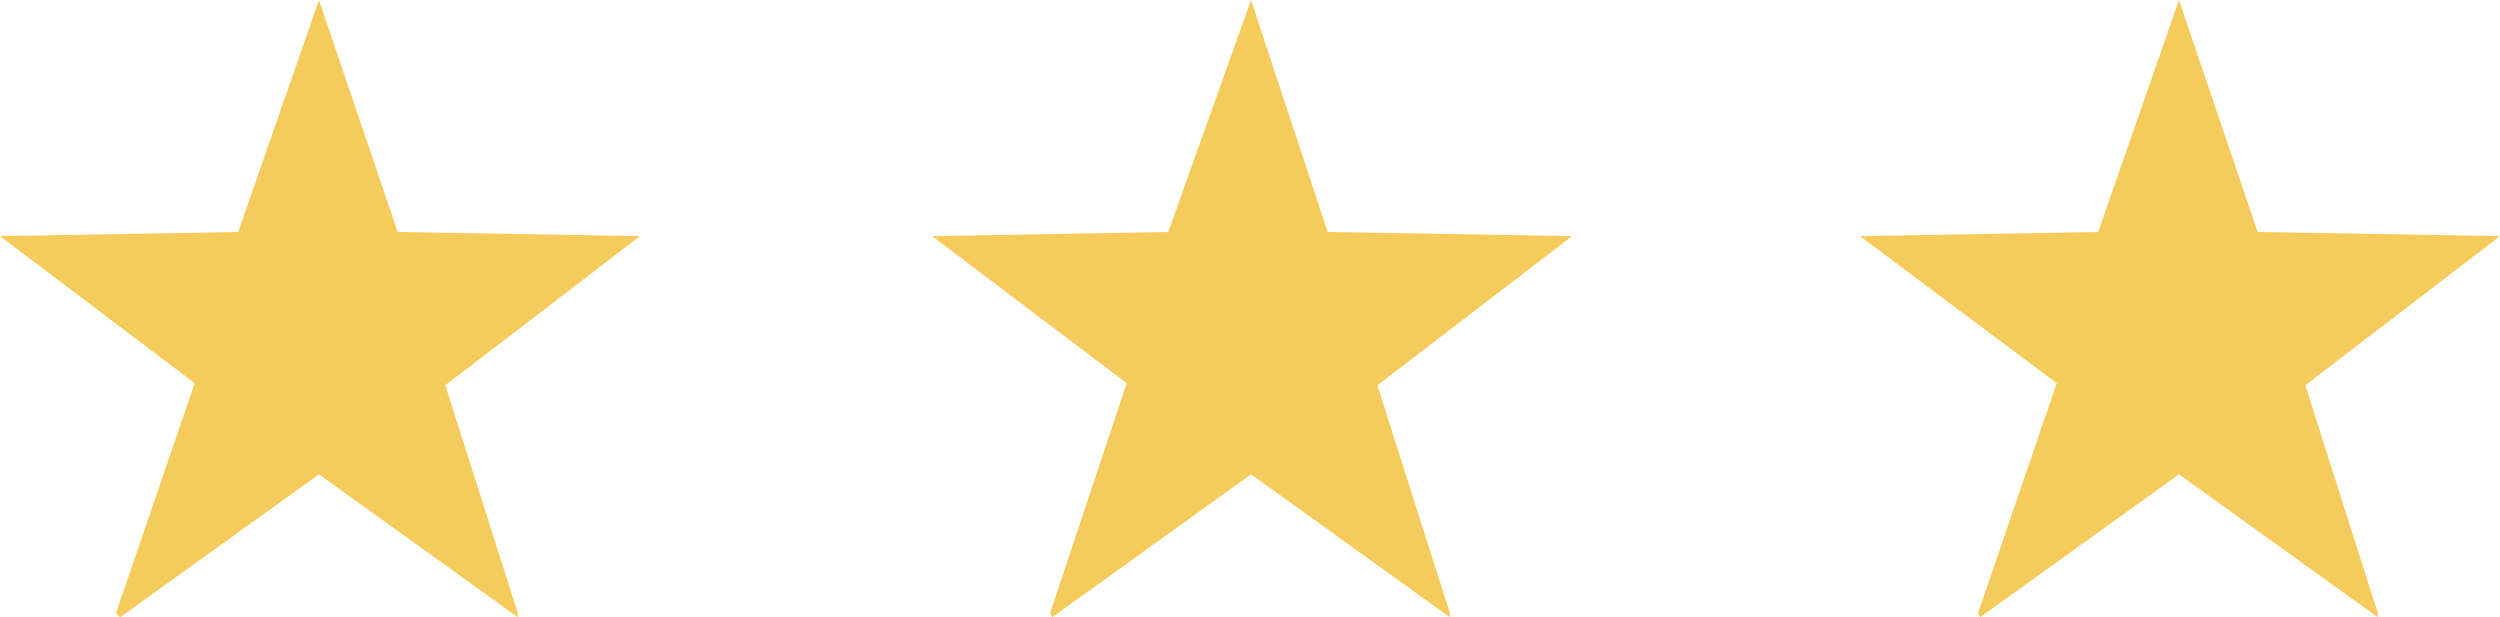
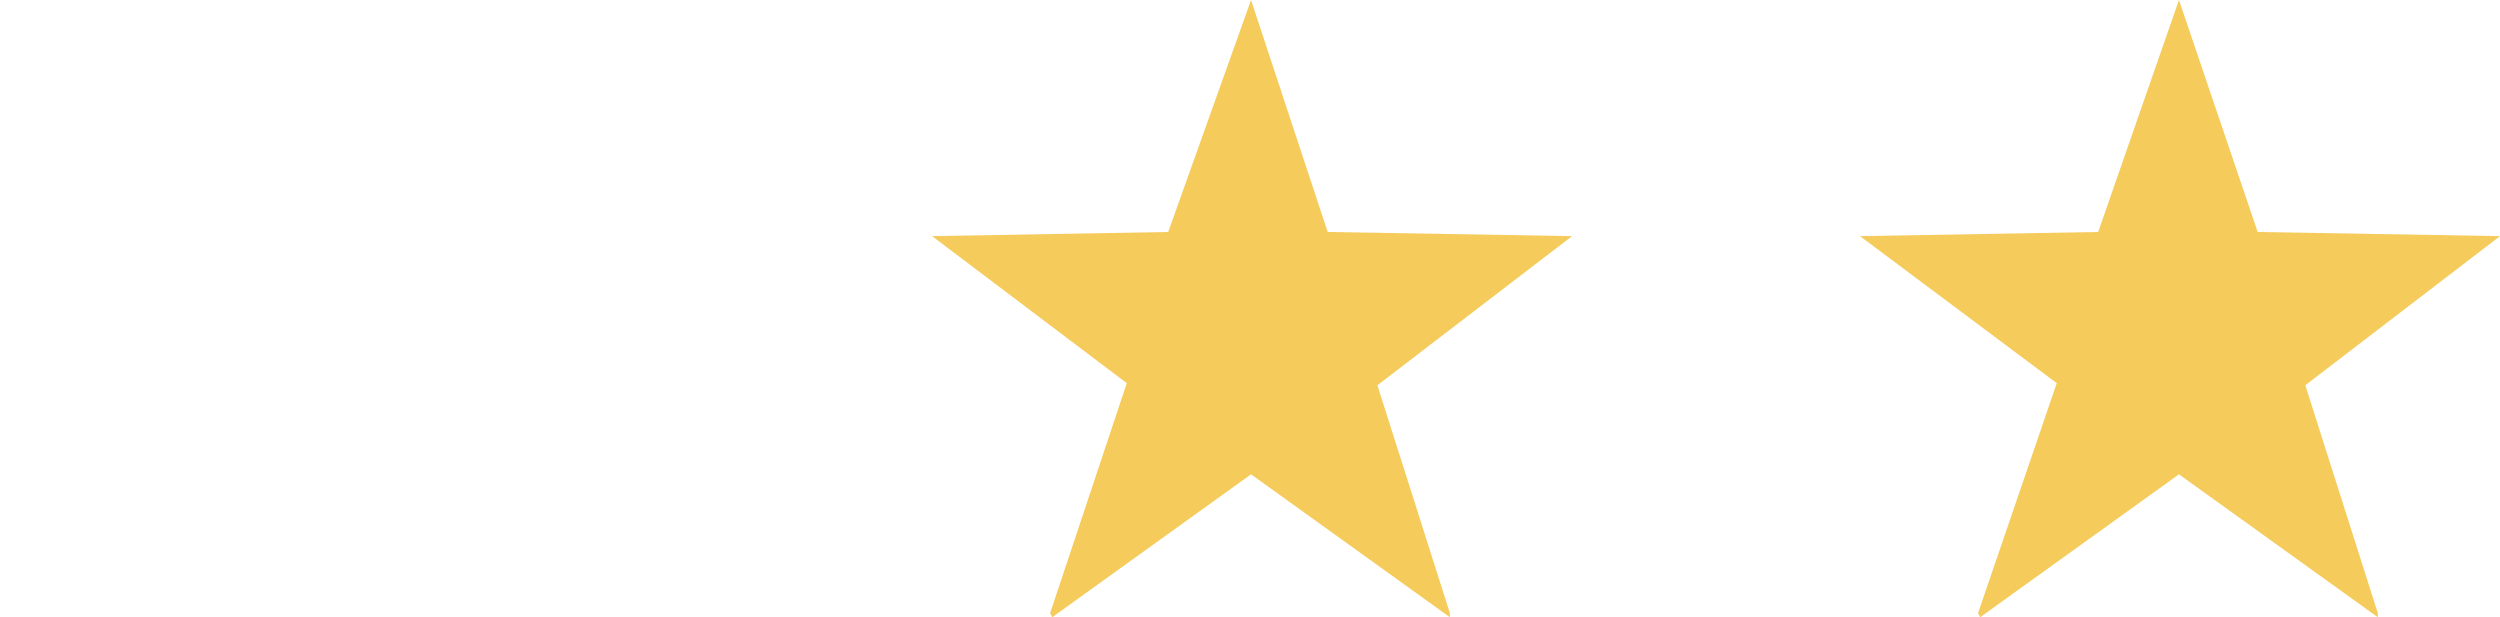
<svg xmlns="http://www.w3.org/2000/svg" height="14.9px" width="60.35px">
  <g transform="matrix(1.0, 0.0, 0.0, 1.0, -21.75, 6.95)">
-     <path d="M48.95 2.3 L44.25 -1.25 49.95 -1.35 51.95 -6.95 53.8 -1.35 59.7 -1.25 55.0 2.35 56.75 7.85 56.75 7.95 51.95 4.5 47.15 7.95 47.1 7.85 48.95 2.3 M71.4 2.3 L66.65 -1.25 72.4 -1.35 74.35 -6.95 76.25 -1.35 82.1 -1.25 77.4 2.35 79.15 7.85 79.15 7.95 74.35 4.5 69.55 7.95 69.5 7.85 71.4 2.3 M26.45 2.3 L21.75 -1.25 27.5 -1.35 29.45 -6.95 31.35 -1.35 37.2 -1.25 32.5 2.35 34.25 7.85 34.25 7.95 29.45 4.5 24.65 7.95 24.55 7.85 26.45 2.3" fill="#f5cb5b" fill-rule="evenodd" stroke="none" />
+     <path d="M48.95 2.3 L44.25 -1.25 49.95 -1.35 51.95 -6.95 53.8 -1.35 59.7 -1.25 55.0 2.35 56.75 7.85 56.75 7.95 51.95 4.5 47.15 7.95 47.1 7.85 48.95 2.3 M71.4 2.3 L66.65 -1.25 72.4 -1.35 74.35 -6.95 76.25 -1.35 82.1 -1.25 77.4 2.35 79.15 7.85 79.15 7.95 74.35 4.5 69.55 7.95 69.5 7.85 71.4 2.3 M26.45 2.3 " fill="#f5cb5b" fill-rule="evenodd" stroke="none" />
  </g>
</svg>